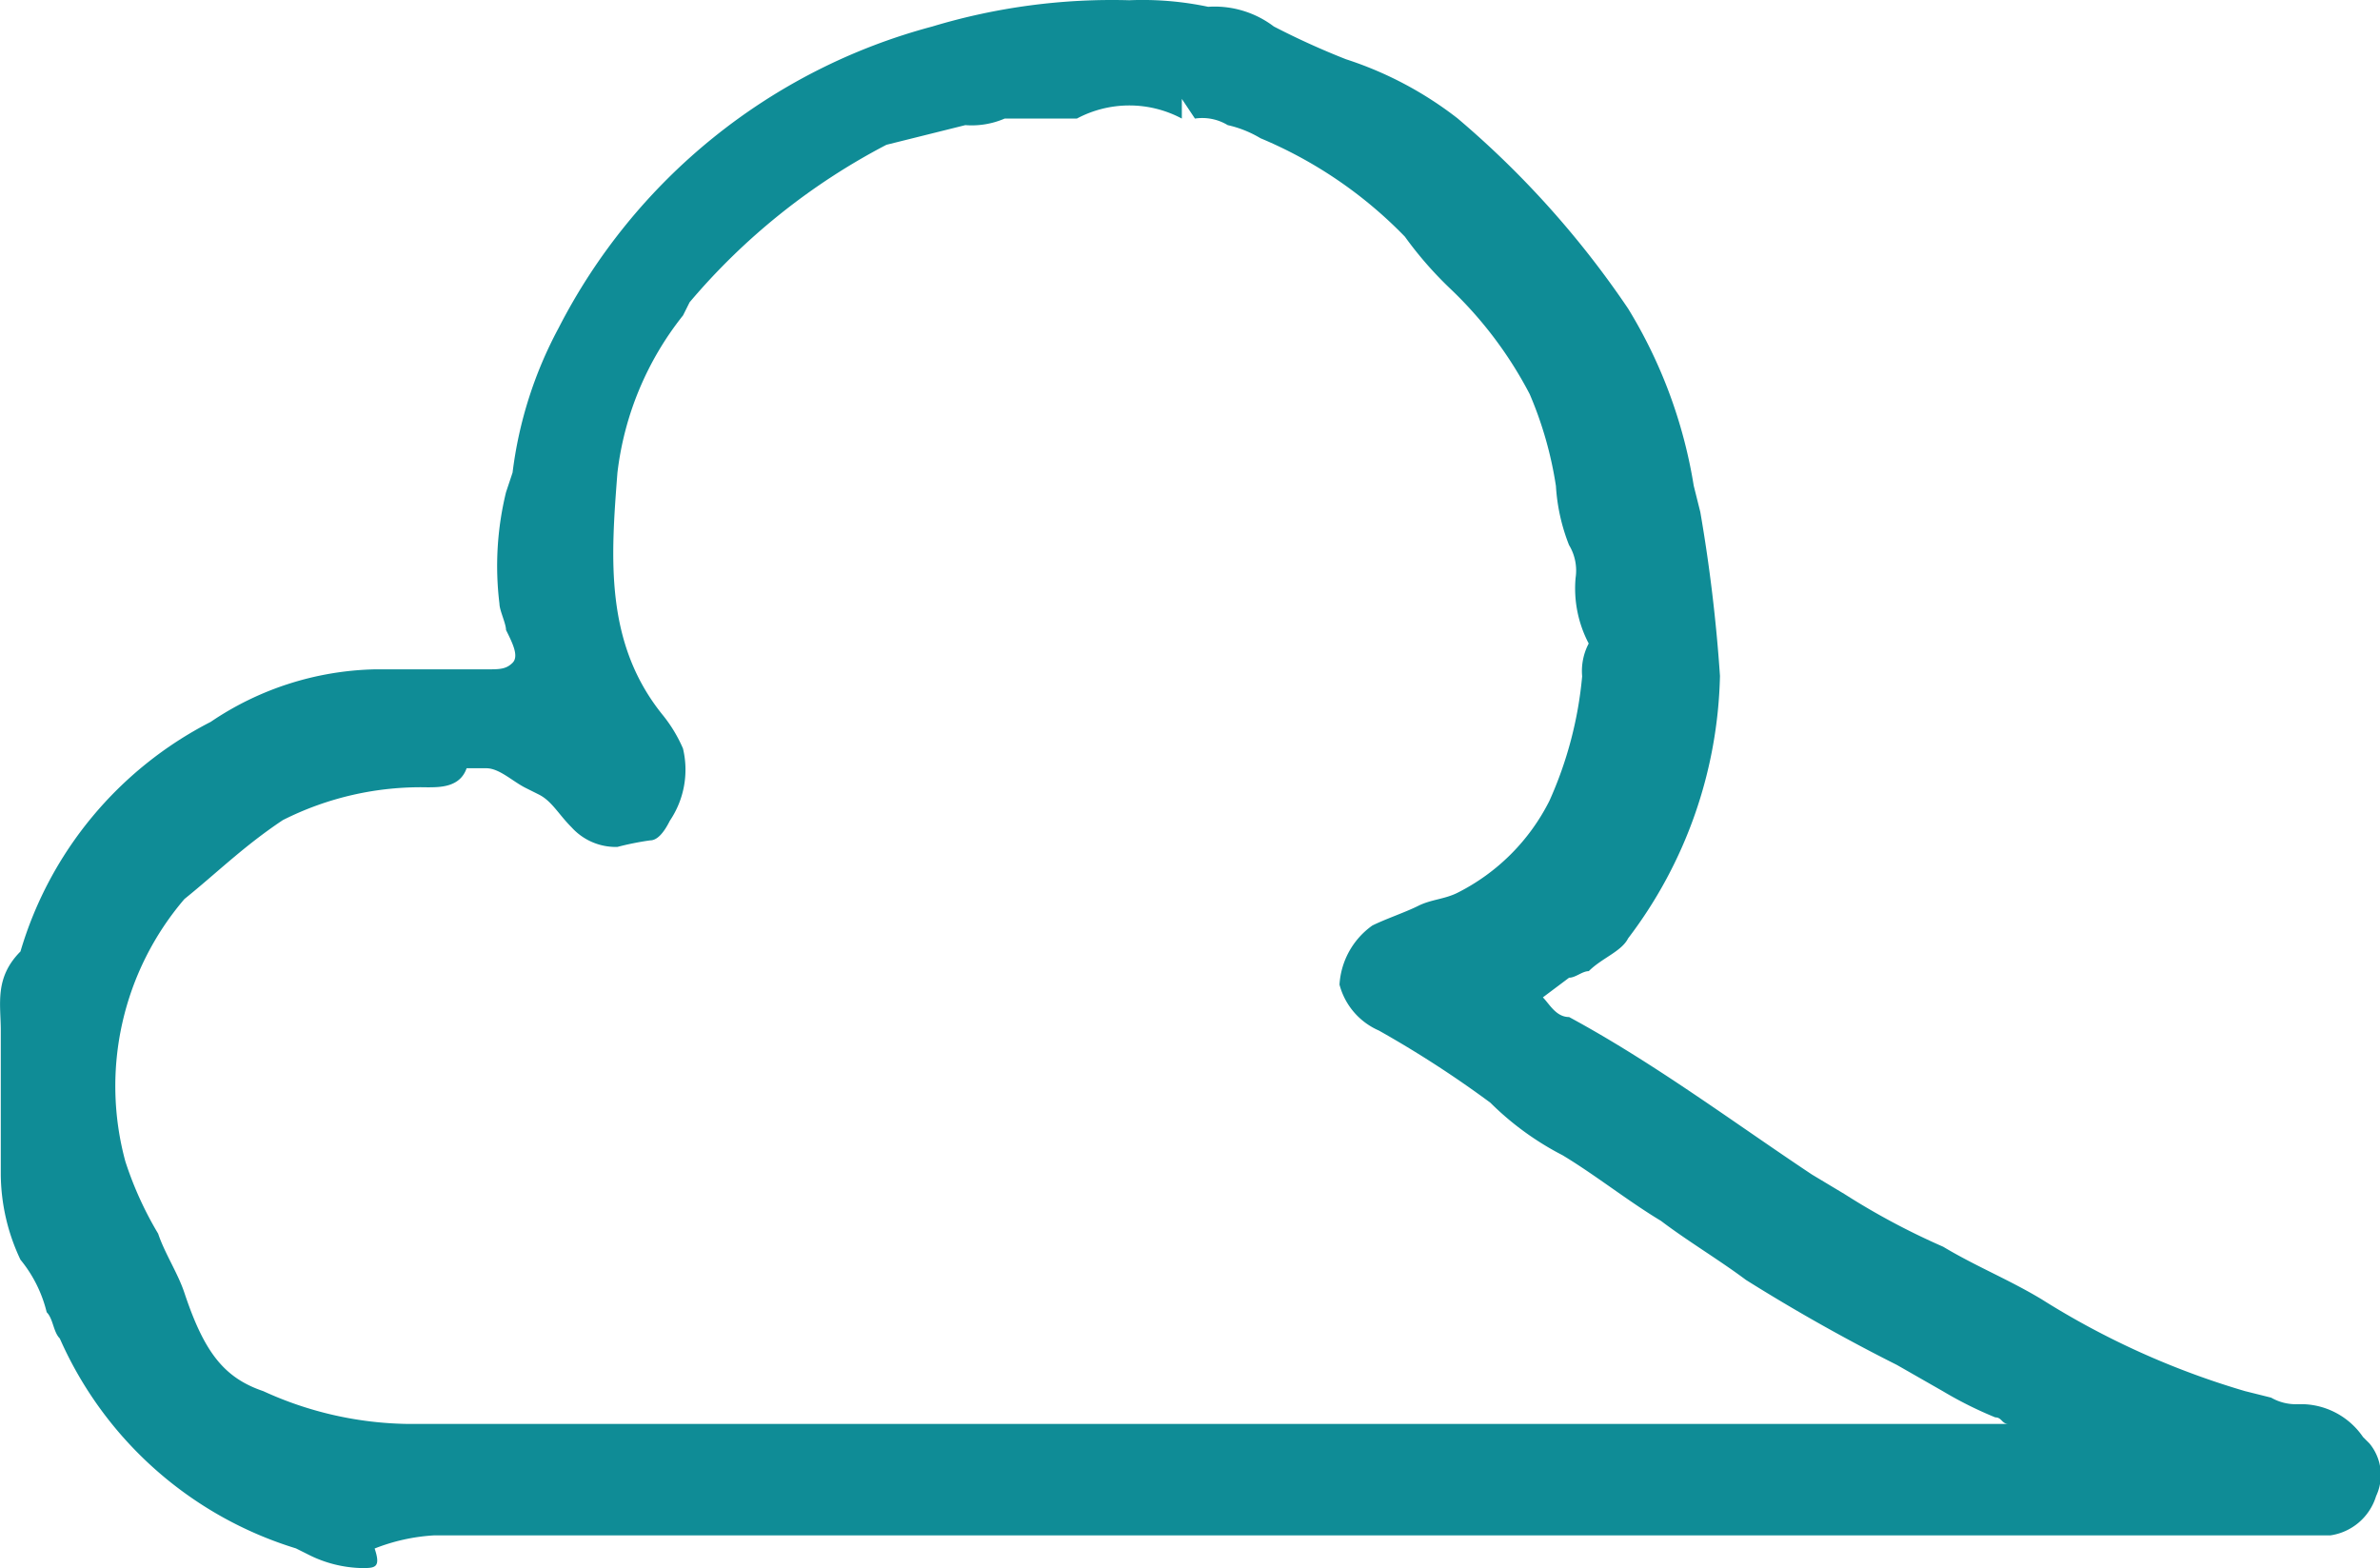
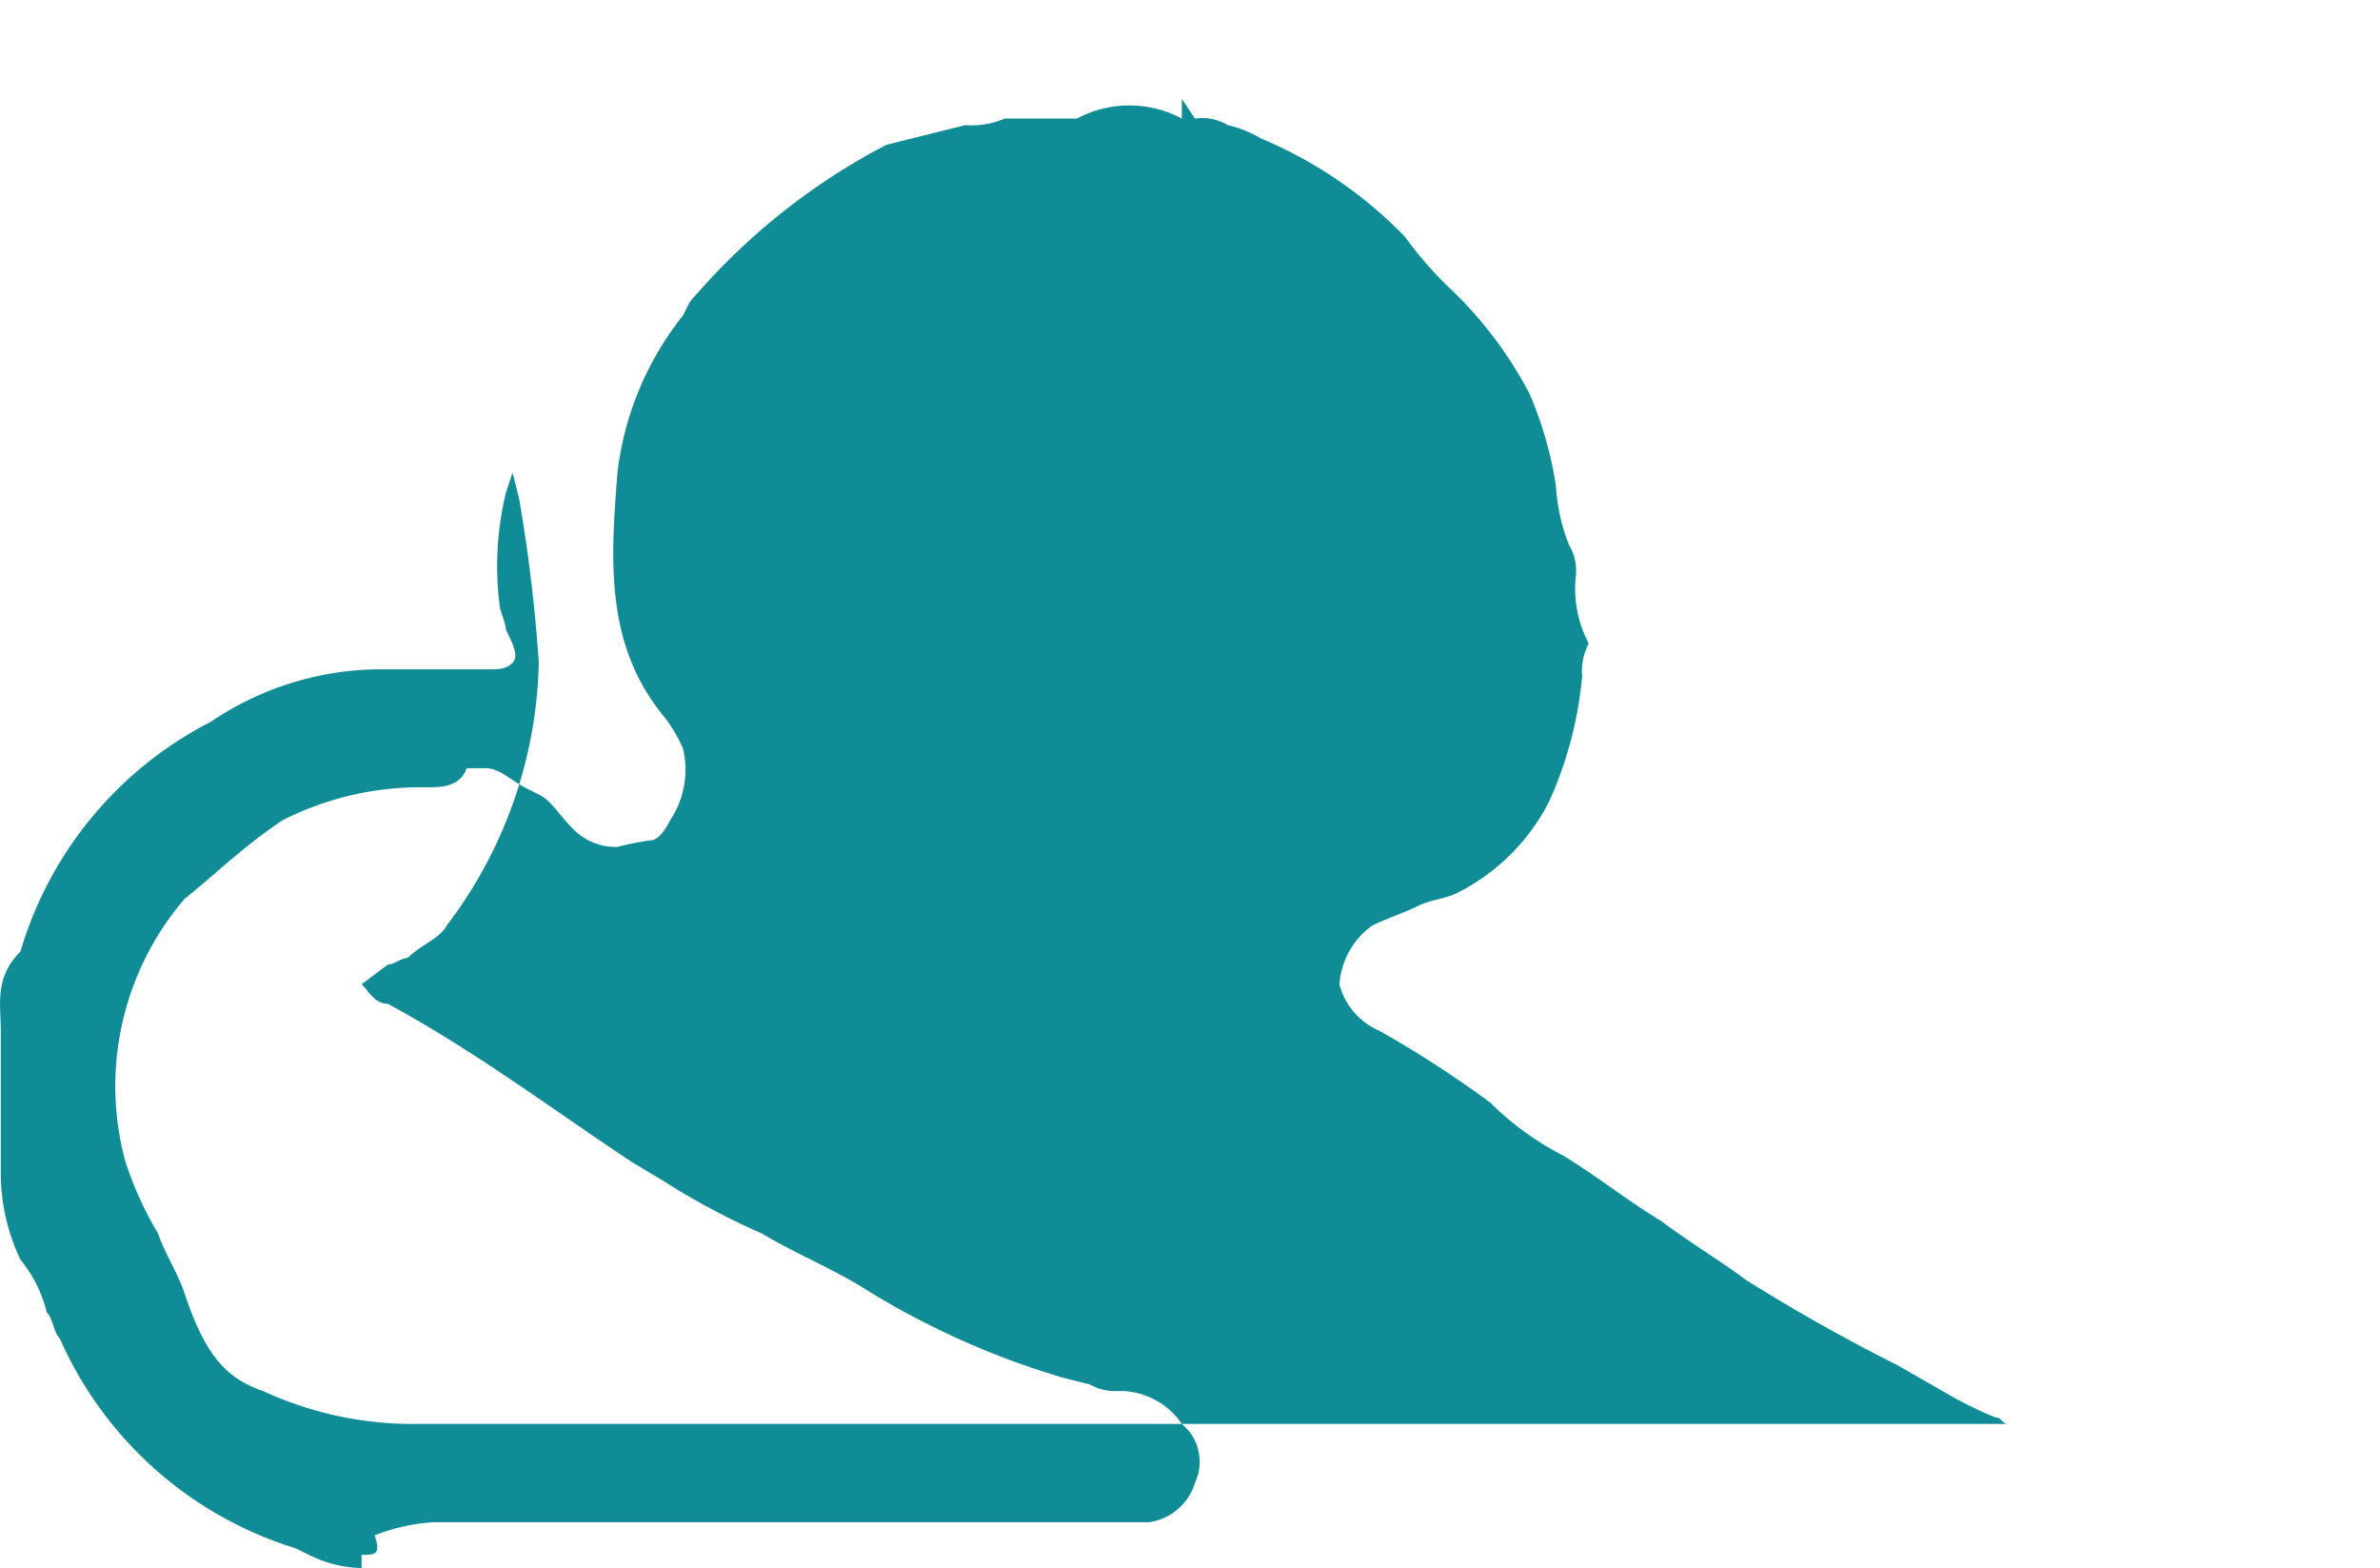
<svg xmlns="http://www.w3.org/2000/svg" width="39.203" height="25.828">
-   <path d="M5.956 25.828a2.036 2.036 0 01-.865-.216l-.216-.108a6.255 6.255 0 01-3.89-3.458c-.108-.108-.108-.324-.216-.432a2.171 2.171 0 00-.432-.865 3.328 3.328 0 01-.324-1.4v-2.377c0-.432-.108-.865.324-1.3a6.225 6.225 0 013.134-3.782 5.011 5.011 0 012.7-.865h1.84c.216 0 .324 0 .432-.108s0-.324-.108-.54c0-.108-.108-.324-.108-.432a5.118 5.118 0 01.108-1.837l.108-.324a6.768 6.768 0 01.756-2.377 9.726 9.726 0 016.16-4.971 10.241 10.241 0 013.242-.432 5.262 5.262 0 011.3.108 1.613 1.613 0 011.081.324 12.69 12.69 0 001.189.54 6.008 6.008 0 011.837.973 15.383 15.383 0 012.81 3.134 8.027 8.027 0 011.081 2.918l.108.432a26.1 26.1 0 01.324 2.7 7.394 7.394 0 01-1.513 4.323c-.108.216-.432.324-.648.54-.108 0-.216.108-.324.108l-.432.324c.108.108.216.324.432.324 1.4.756 2.7 1.729 4 2.594l.54.324a11.812 11.812 0 001.621.865c.54.324 1.081.54 1.621.865a13.313 13.313 0 003.35 1.513l.432.108a.817.817 0 00.432.108h.108a1.241 1.241 0 01.973.54l.108.108a.816.816 0 01.108.865.927.927 0 01-.756.648H7.144a3.156 3.156 0 00-.973.216c.109.322.001.322-.215.322zm1.081-12.86a5.04 5.04 0 00-2.378.54c-.648.432-1.081.865-1.621 1.3a4.739 4.739 0 00-.973 4.323 5.787 5.787 0 00.54 1.189c.108.324.324.648.432.973.324.973.648 1.4 1.3 1.621a5.889 5.889 0 002.377.54h26.368c-.108 0-.108-.108-.216-.108a6.416 6.416 0 01-.865-.432l-.756-.432a30.245 30.245 0 01-2.486-1.4c-.432-.324-.973-.648-1.4-.973-.54-.324-1.081-.756-1.621-1.081a4.8 4.8 0 01-1.189-.865 17.594 17.594 0 00-1.837-1.189 1.142 1.142 0 01-.648-.756 1.289 1.289 0 01.54-.973c.216-.108.54-.216.756-.324s.432-.108.648-.216a3.405 3.405 0 001.513-1.513 6.394 6.394 0 00.54-2.053.975.975 0 01.108-.54 1.949 1.949 0 01-.216-1.081.81.81 0 00-.108-.54 3.156 3.156 0 01-.216-.973 6.2 6.2 0 00-.432-1.513 6.593 6.593 0 00-1.3-1.729 6.173 6.173 0 01-.756-.865 7.157 7.157 0 00-2.378-1.621 1.827 1.827 0 00-.54-.216.81.81 0 00-.54-.108l-.216-.324v.324a1.837 1.837 0 00-1.729 0h-1.189a1.371 1.371 0 01-.648.108l-1.3.324a10.74 10.74 0 00-3.242 2.594l-.108.216a5.117 5.117 0 00-1.081 2.594c-.108 1.4-.216 2.81.756 4a2.364 2.364 0 01.324.54 1.5 1.5 0 01-.216 1.189q-.162.324-.324.324a4.677 4.677 0 00-.54.108.981.981 0 01-.756-.324c-.216-.216-.324-.432-.54-.54l-.216-.108c-.216-.108-.432-.324-.648-.324h-.324c-.109.314-.434.314-.65.314z" fill="#0f8c96" />
+   <path d="M5.956 25.828a2.036 2.036 0 01-.865-.216l-.216-.108a6.255 6.255 0 01-3.89-3.458c-.108-.108-.108-.324-.216-.432a2.171 2.171 0 00-.432-.865 3.328 3.328 0 01-.324-1.4v-2.377c0-.432-.108-.865.324-1.3a6.225 6.225 0 013.134-3.782 5.011 5.011 0 012.7-.865h1.84c.216 0 .324 0 .432-.108s0-.324-.108-.54c0-.108-.108-.324-.108-.432a5.118 5.118 0 01.108-1.837l.108-.324l.108.432a26.1 26.1 0 01.324 2.7 7.394 7.394 0 01-1.513 4.323c-.108.216-.432.324-.648.54-.108 0-.216.108-.324.108l-.432.324c.108.108.216.324.432.324 1.4.756 2.7 1.729 4 2.594l.54.324a11.812 11.812 0 001.621.865c.54.324 1.081.54 1.621.865a13.313 13.313 0 003.35 1.513l.432.108a.817.817 0 00.432.108h.108a1.241 1.241 0 01.973.54l.108.108a.816.816 0 01.108.865.927.927 0 01-.756.648H7.144a3.156 3.156 0 00-.973.216c.109.322.001.322-.215.322zm1.081-12.86a5.04 5.04 0 00-2.378.54c-.648.432-1.081.865-1.621 1.3a4.739 4.739 0 00-.973 4.323 5.787 5.787 0 00.54 1.189c.108.324.324.648.432.973.324.973.648 1.4 1.3 1.621a5.889 5.889 0 002.377.54h26.368c-.108 0-.108-.108-.216-.108a6.416 6.416 0 01-.865-.432l-.756-.432a30.245 30.245 0 01-2.486-1.4c-.432-.324-.973-.648-1.4-.973-.54-.324-1.081-.756-1.621-1.081a4.8 4.8 0 01-1.189-.865 17.594 17.594 0 00-1.837-1.189 1.142 1.142 0 01-.648-.756 1.289 1.289 0 01.54-.973c.216-.108.54-.216.756-.324s.432-.108.648-.216a3.405 3.405 0 001.513-1.513 6.394 6.394 0 00.54-2.053.975.975 0 01.108-.54 1.949 1.949 0 01-.216-1.081.81.81 0 00-.108-.54 3.156 3.156 0 01-.216-.973 6.2 6.2 0 00-.432-1.513 6.593 6.593 0 00-1.3-1.729 6.173 6.173 0 01-.756-.865 7.157 7.157 0 00-2.378-1.621 1.827 1.827 0 00-.54-.216.81.81 0 00-.54-.108l-.216-.324v.324a1.837 1.837 0 00-1.729 0h-1.189a1.371 1.371 0 01-.648.108l-1.3.324a10.74 10.74 0 00-3.242 2.594l-.108.216a5.117 5.117 0 00-1.081 2.594c-.108 1.4-.216 2.81.756 4a2.364 2.364 0 01.324.54 1.5 1.5 0 01-.216 1.189q-.162.324-.324.324a4.677 4.677 0 00-.54.108.981.981 0 01-.756-.324c-.216-.216-.324-.432-.54-.54l-.216-.108c-.216-.108-.432-.324-.648-.324h-.324c-.109.314-.434.314-.65.314z" fill="#0f8c96" />
</svg>